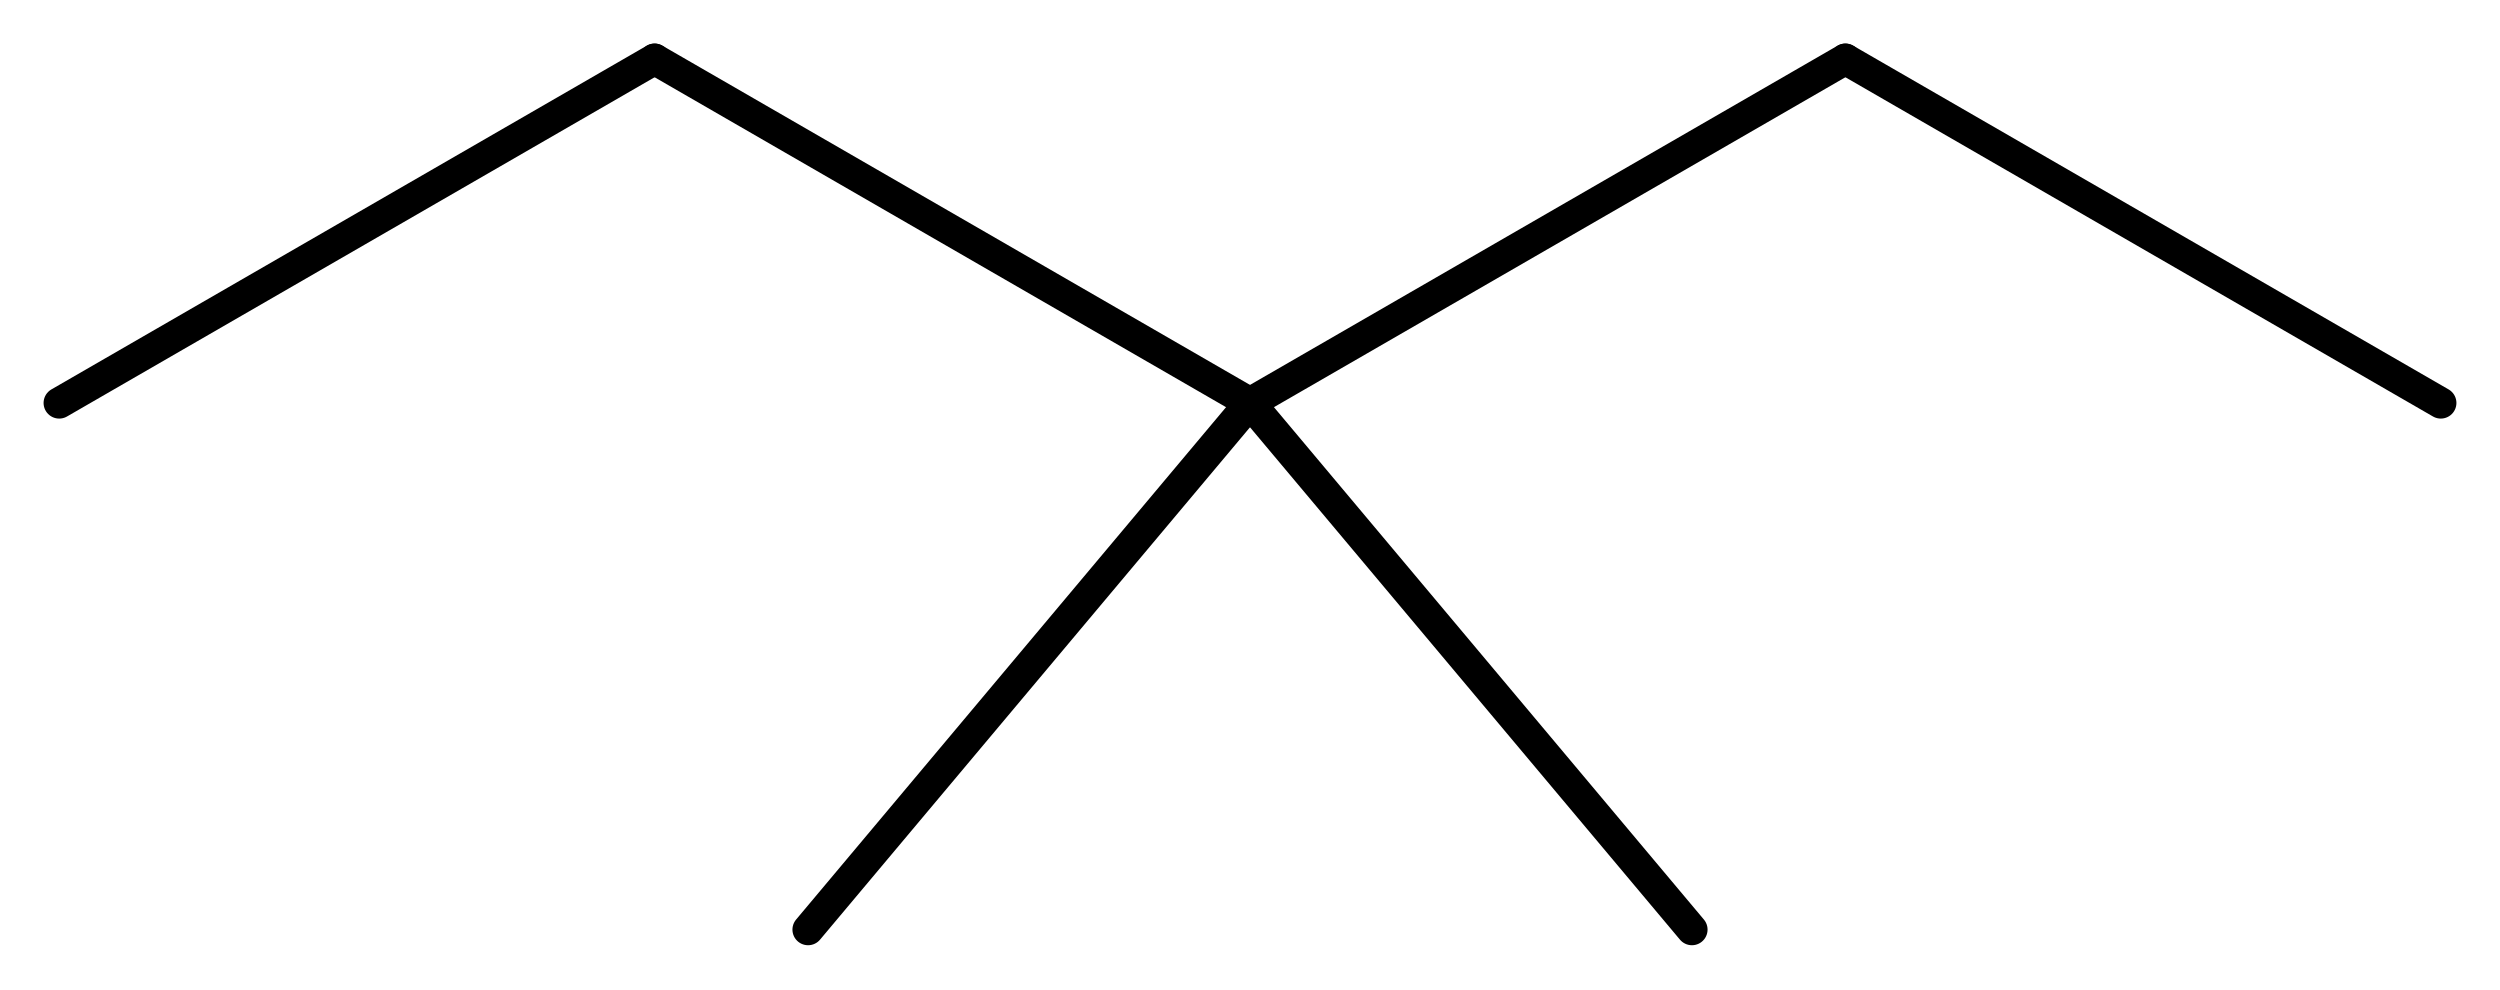
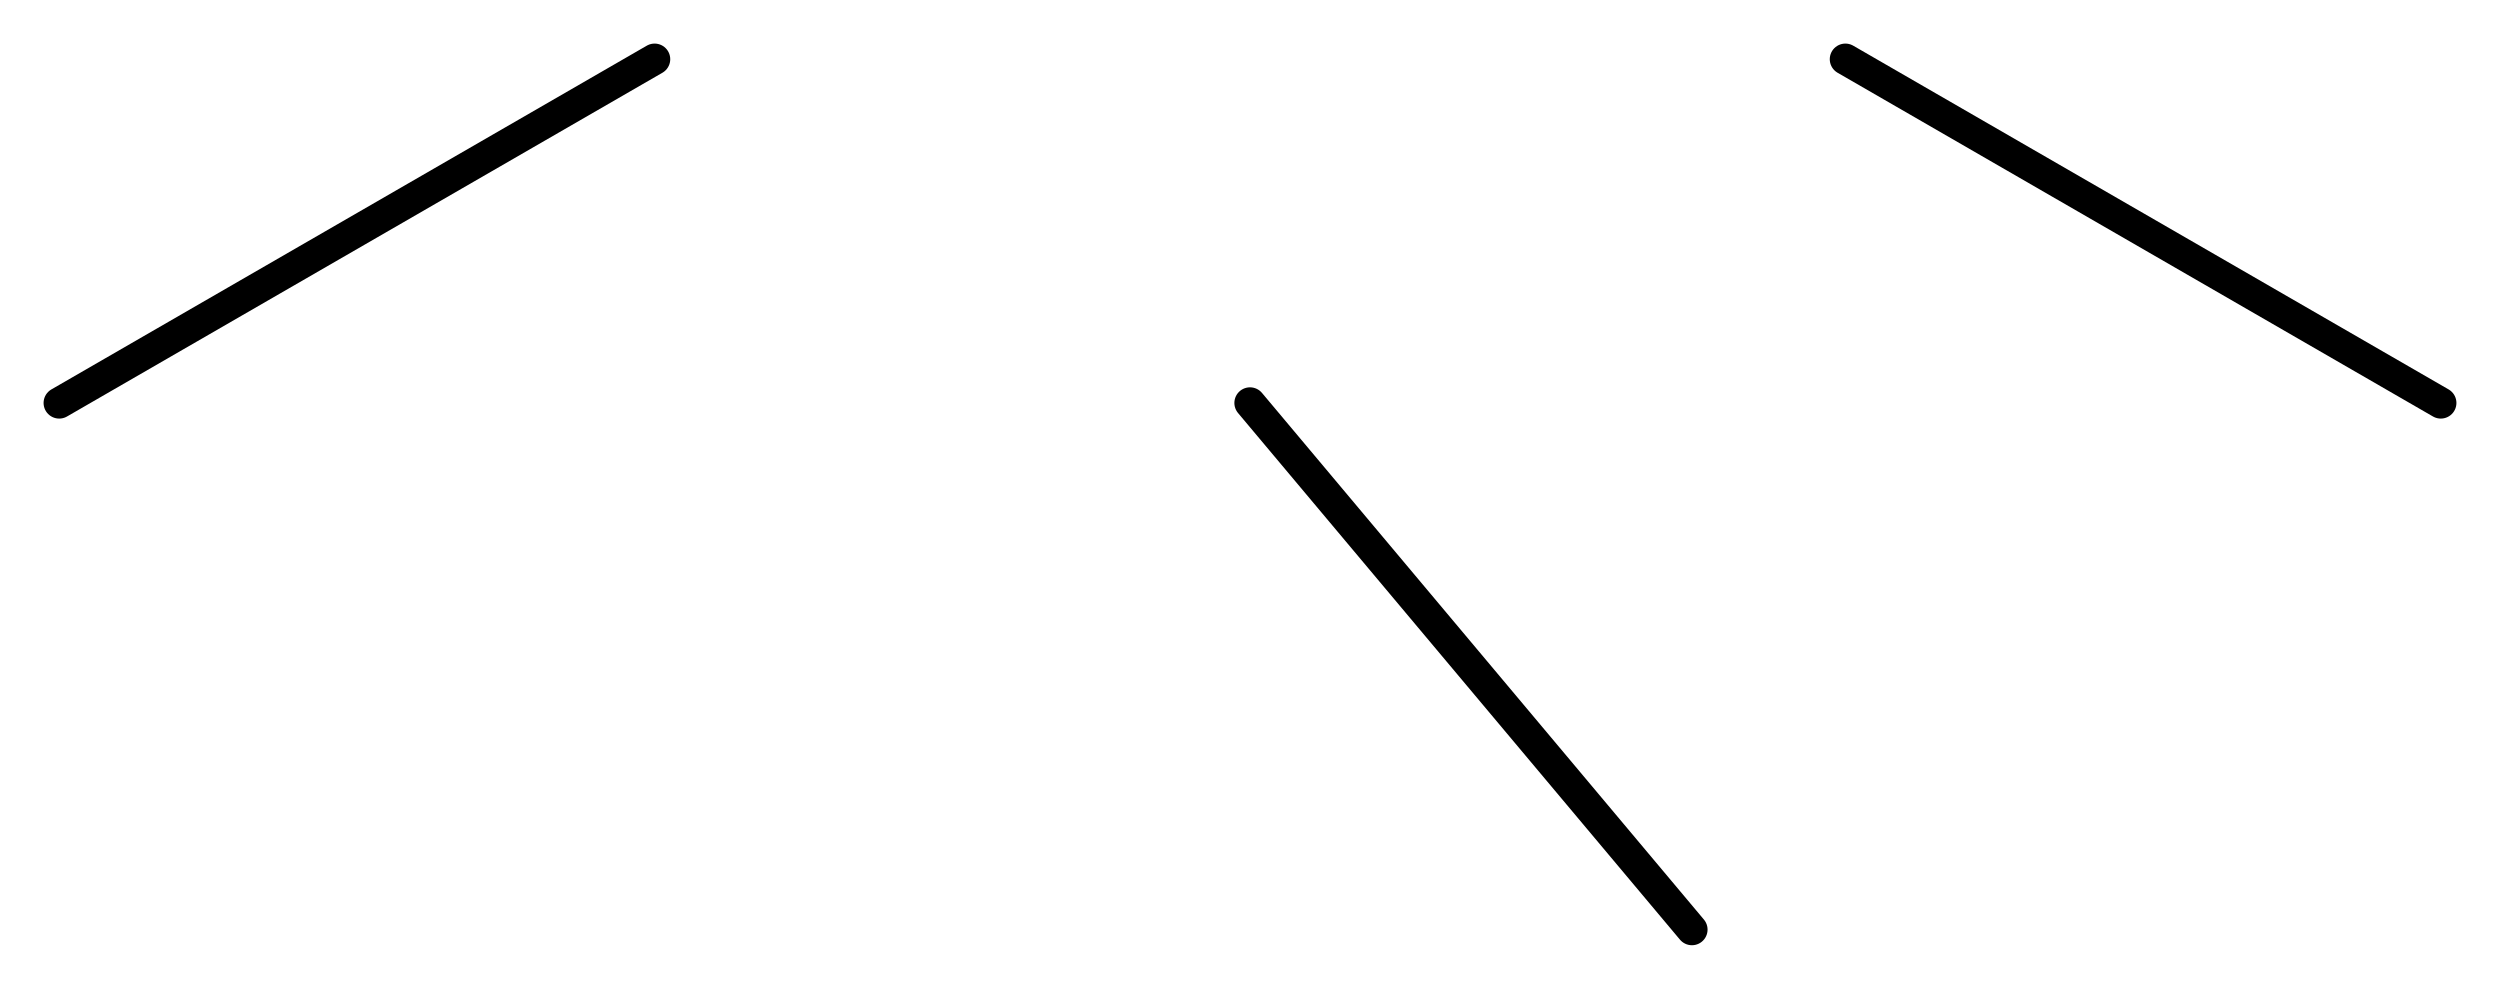
<svg xmlns="http://www.w3.org/2000/svg" version="1.2" width="36.946mm" height="14.624mm" viewBox="0 0 36.946 14.624">
  <desc>Generated by the Chemistry Development Kit (http://github.com/cdk)</desc>
  <g stroke-linecap="round" stroke-linejoin="round" stroke="#000000" stroke-width=".462">
    <rect x=".0" y=".0" width="37.0" height="15.0" fill="#FFFFFF" stroke="none" />
    <g id="mol1" class="mol">
      <line id="mol1bnd1" class="bond" x1="36.071" y1="5.955" x2="27.272" y2=".875" />
-       <line id="mol1bnd2" class="bond" x1="27.272" y1=".875" x2="18.473" y2="5.955" />
-       <line id="mol1bnd3" class="bond" x1="18.473" y1="5.955" x2="11.942" y2="13.738" />
      <line id="mol1bnd4" class="bond" x1="18.473" y1="5.955" x2="25.004" y2="13.738" />
-       <line id="mol1bnd5" class="bond" x1="18.473" y1="5.955" x2="9.674" y2=".875" />
      <line id="mol1bnd6" class="bond" x1="9.674" y1=".875" x2=".875" y2="5.955" />
    </g>
  </g>
</svg>